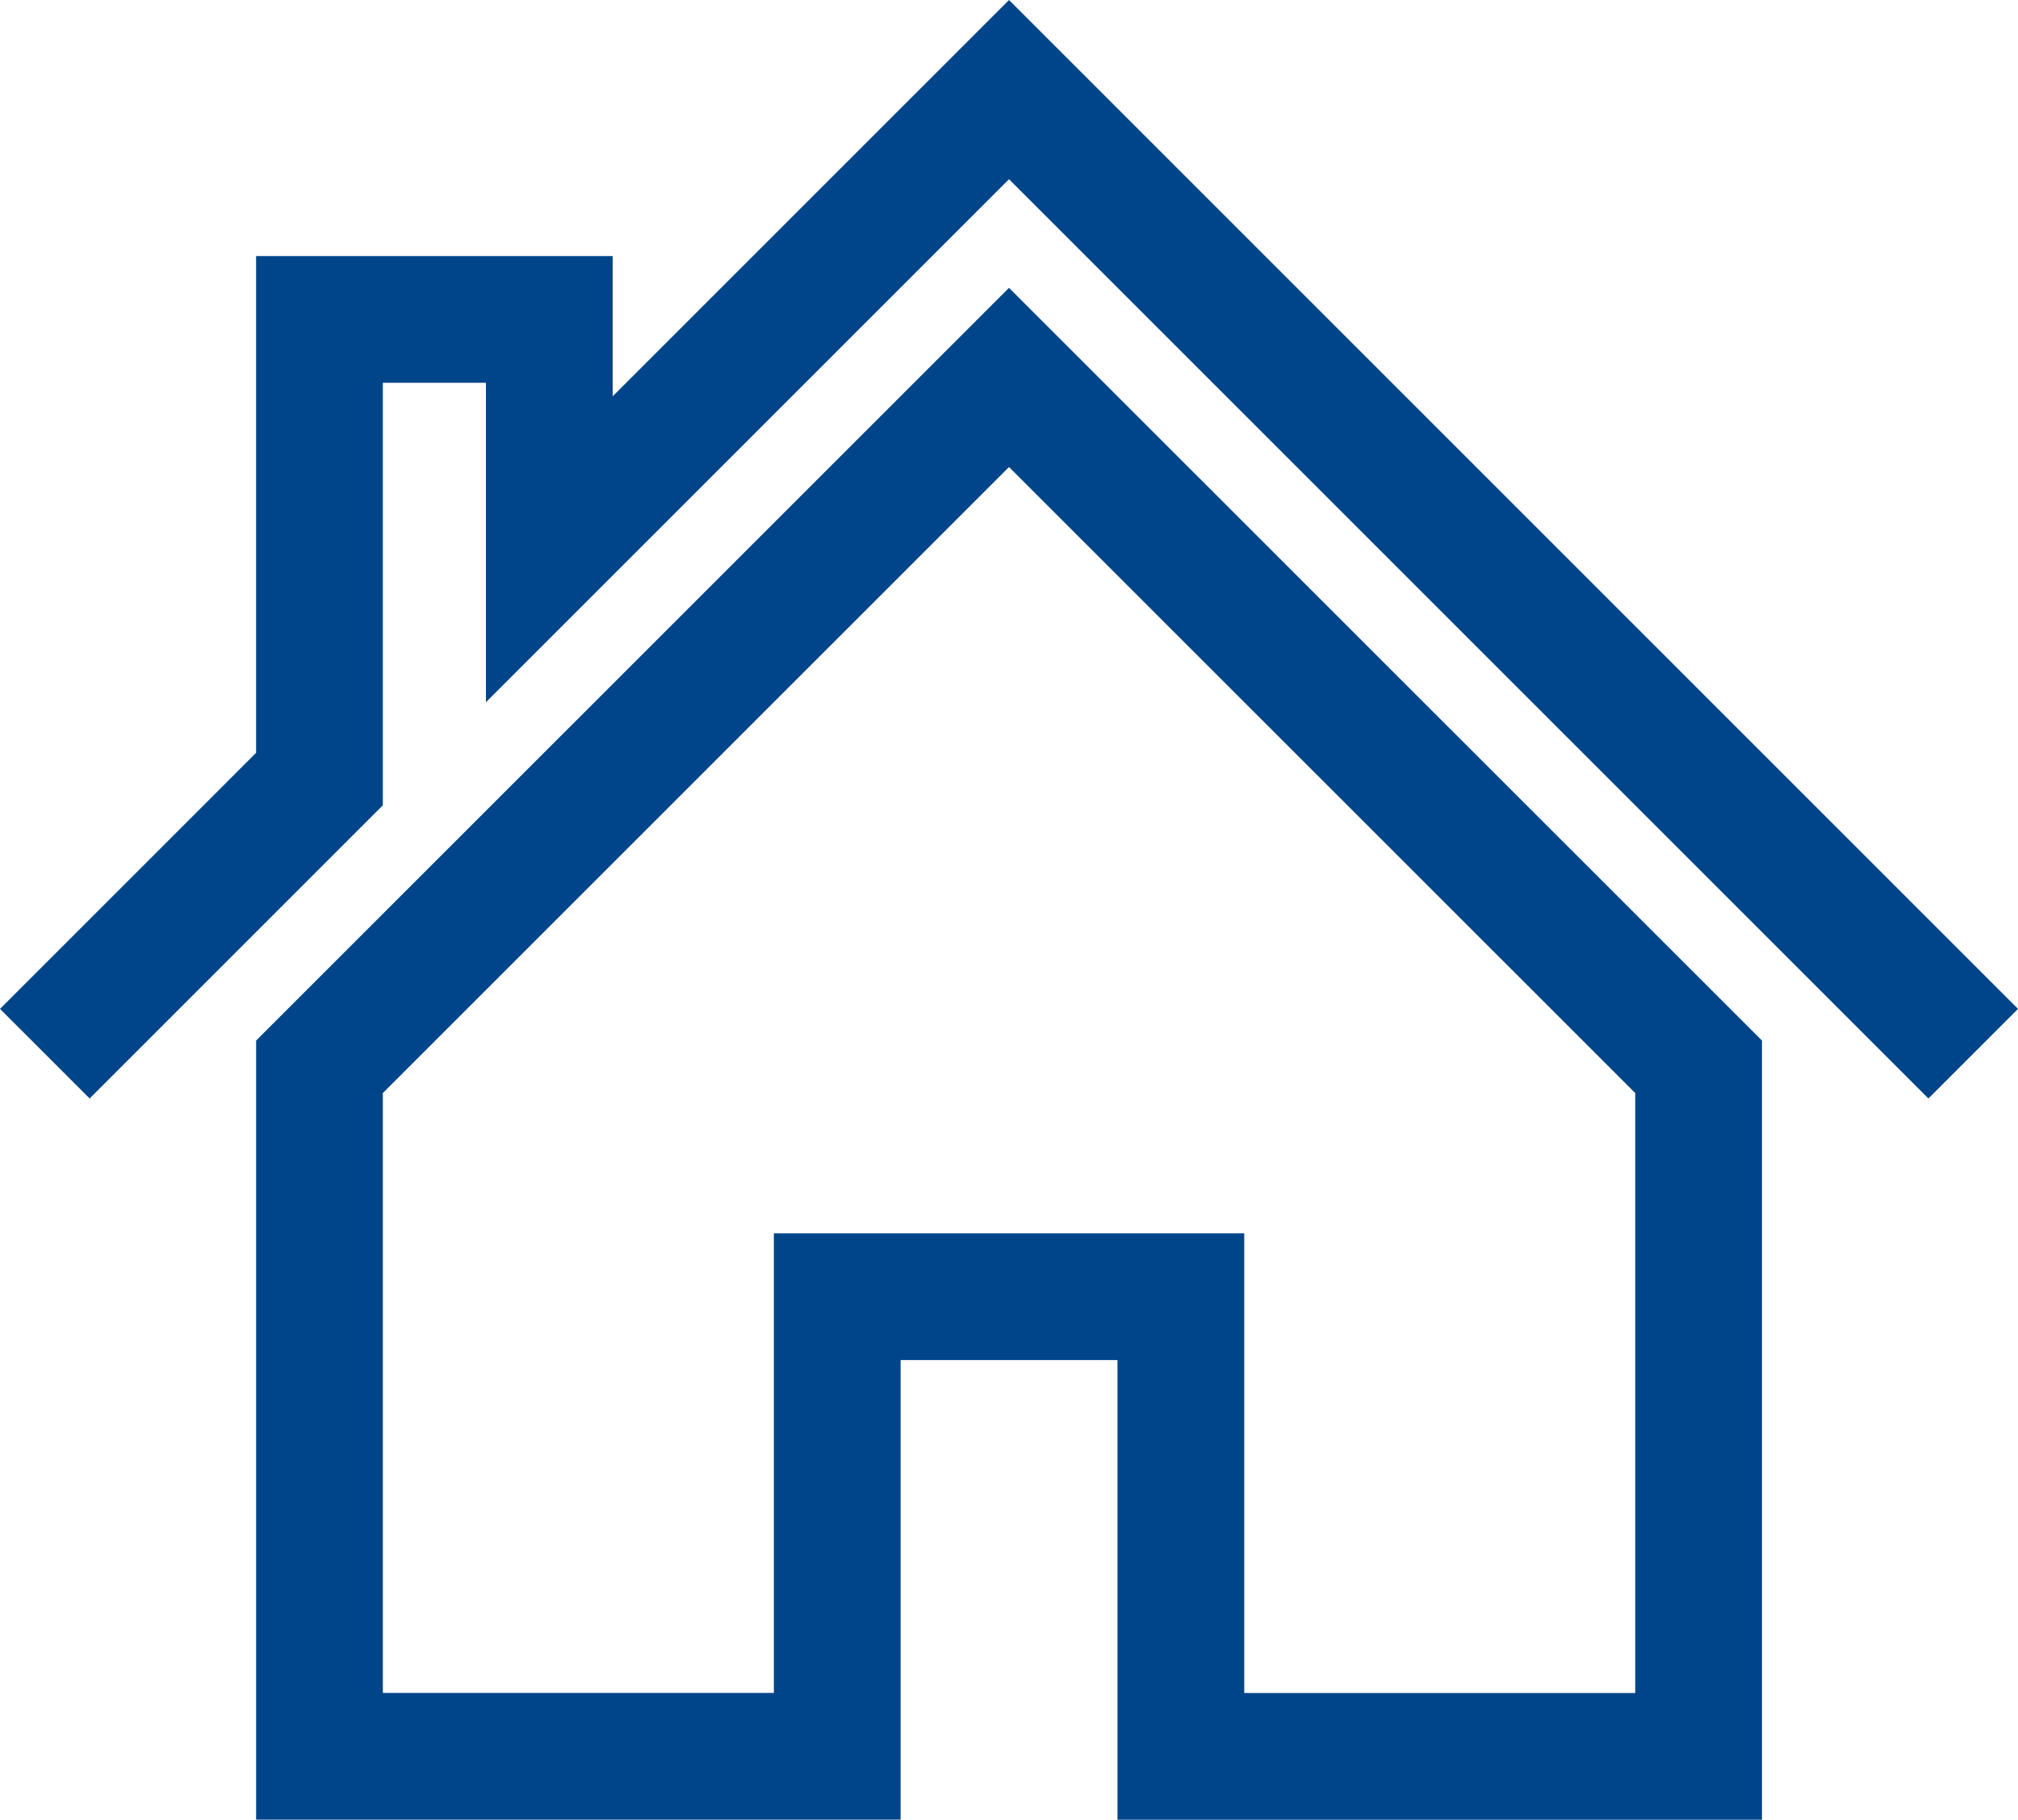
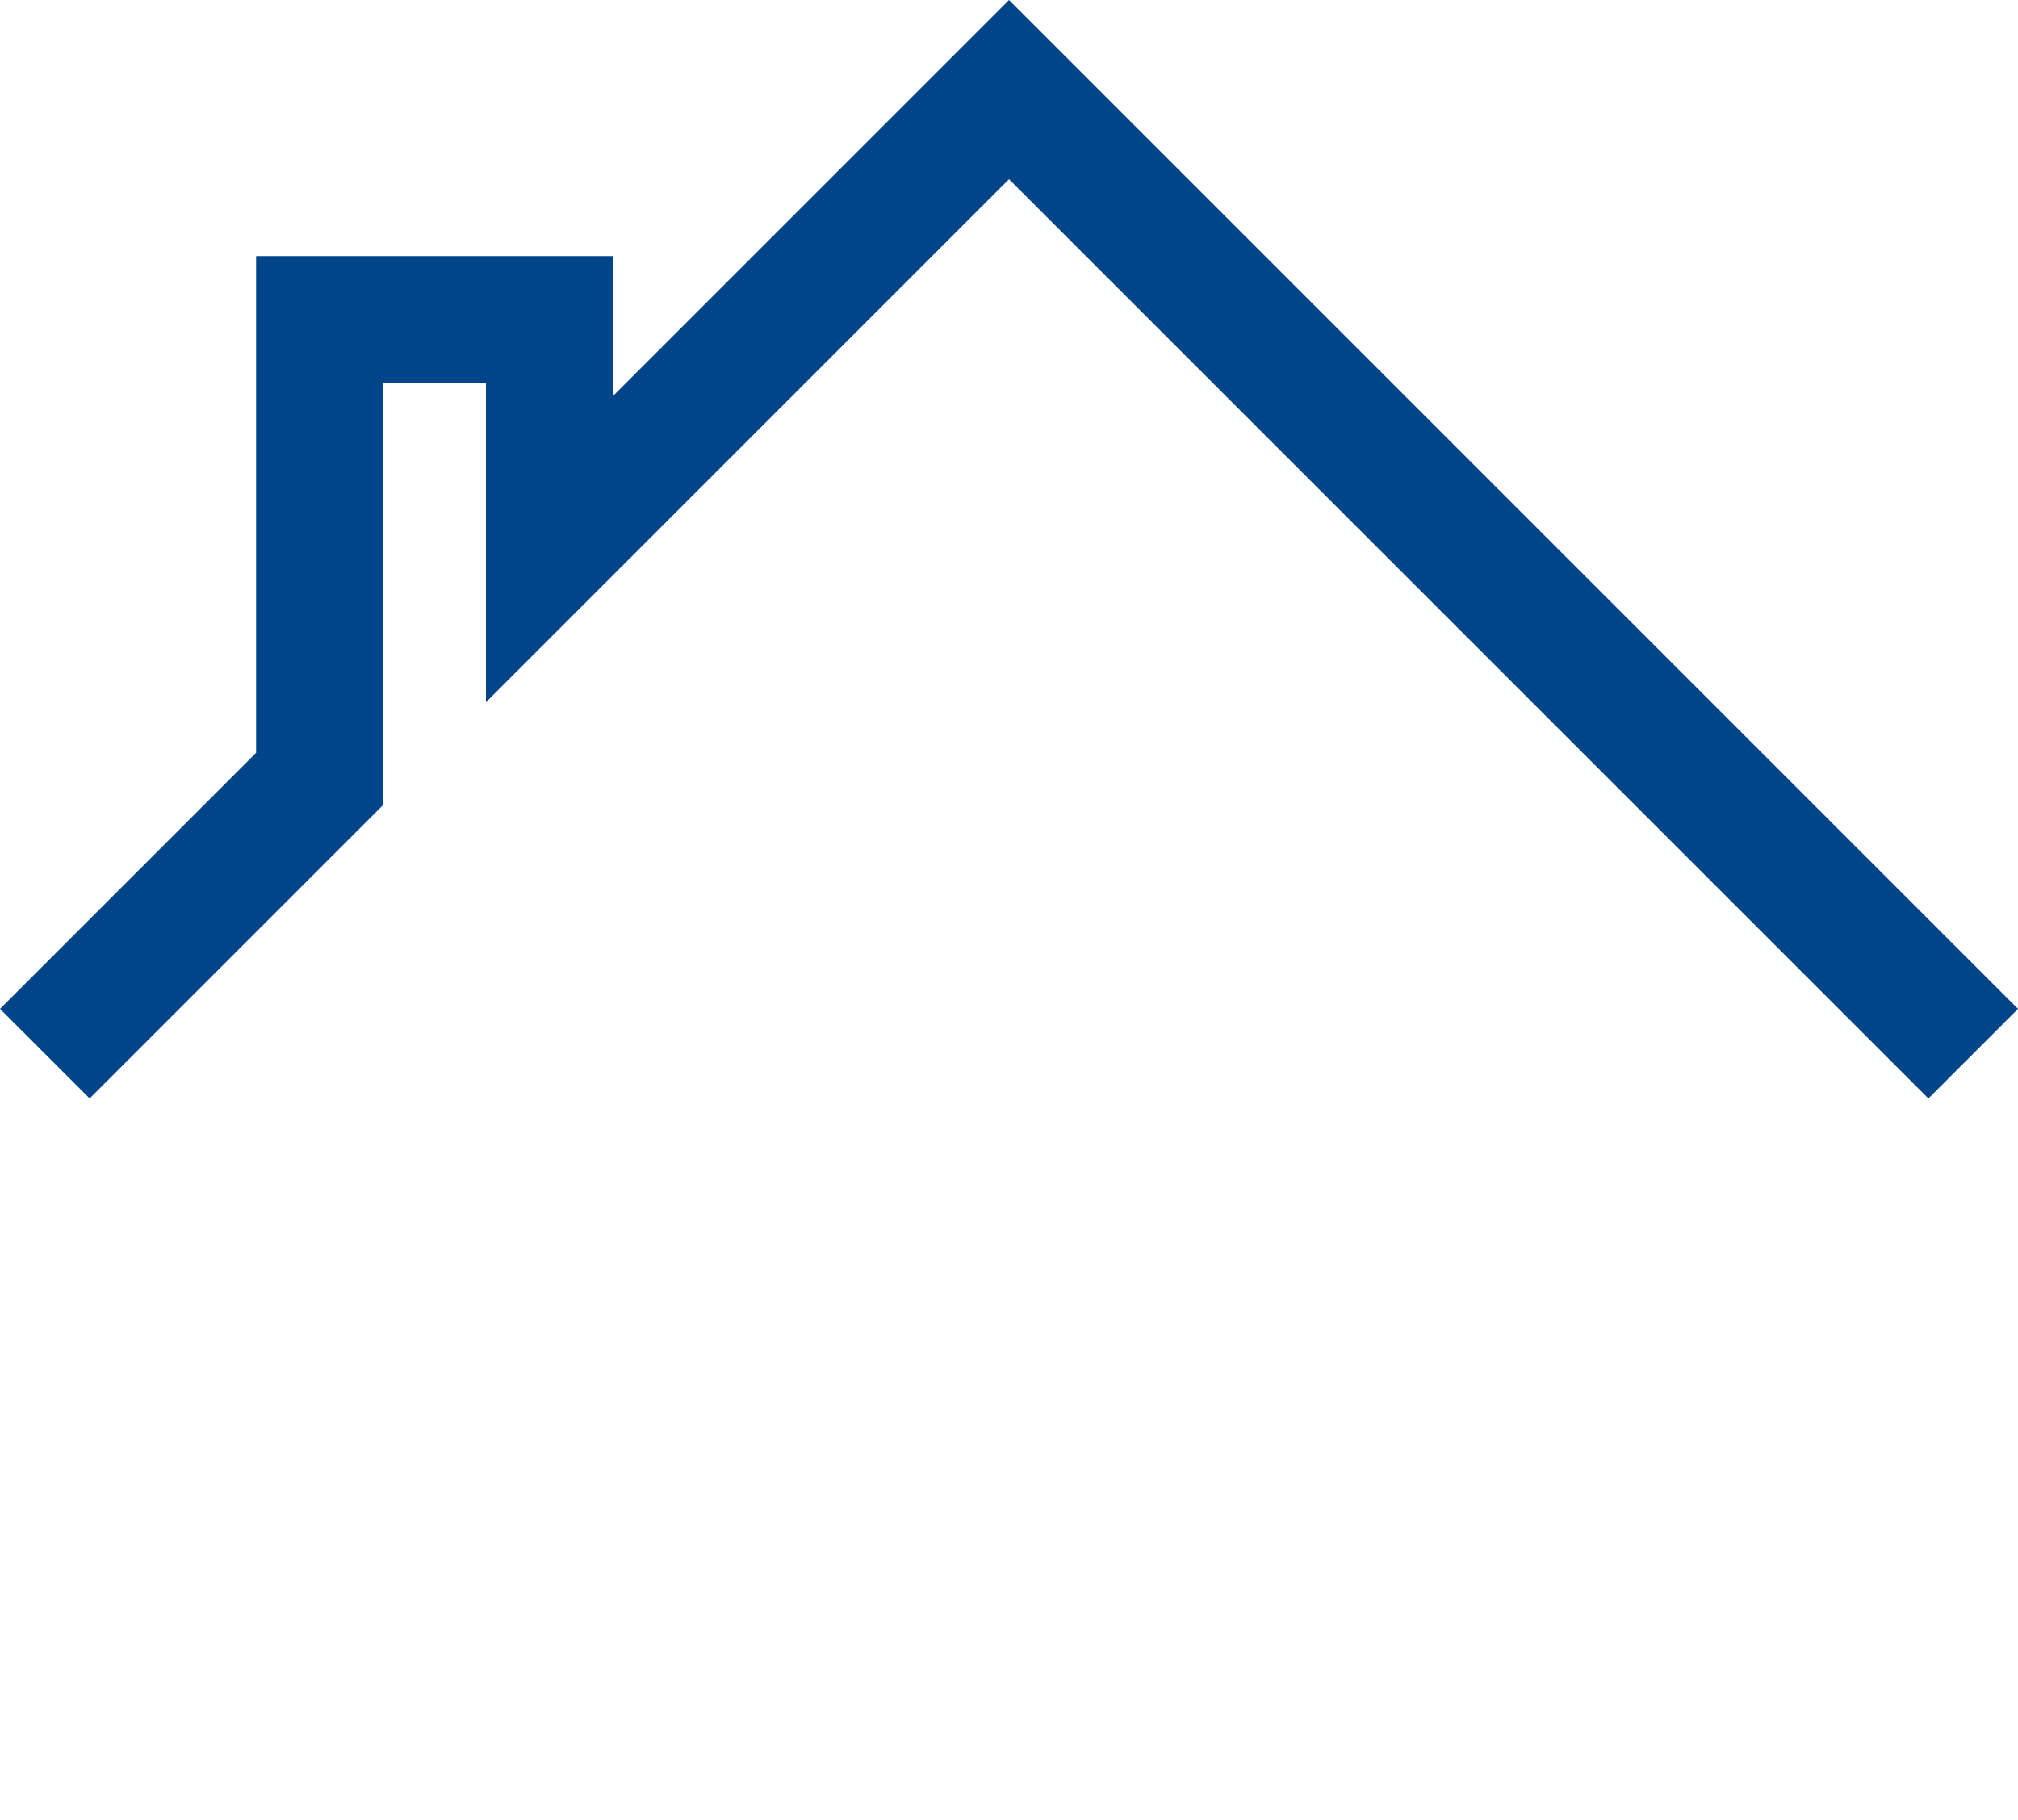
<svg xmlns="http://www.w3.org/2000/svg" width="95.537" height="86.161" viewBox="0 0 95.537 86.161">
  <defs>
    <style>.a{fill:none;stroke:#004589;stroke-linecap:square;stroke-miterlimit:10;stroke-width:6px;}</style>
  </defs>
  <g transform="translate(4.243 4.243)">
-     <path class="a" d="M476.164,894.96,443.52,927.6v32.644h24.511V938.486H484.3v21.763h24.511V927.6Z" transform="translate(-432.638 -881.331)" />
    <path class="a" d="M526.612,933.526,483.086,890l-21.763,21.763V900.881H450.441v21.763L439.56,933.526" transform="translate(-439.56 -890)" />
  </g>
</svg>